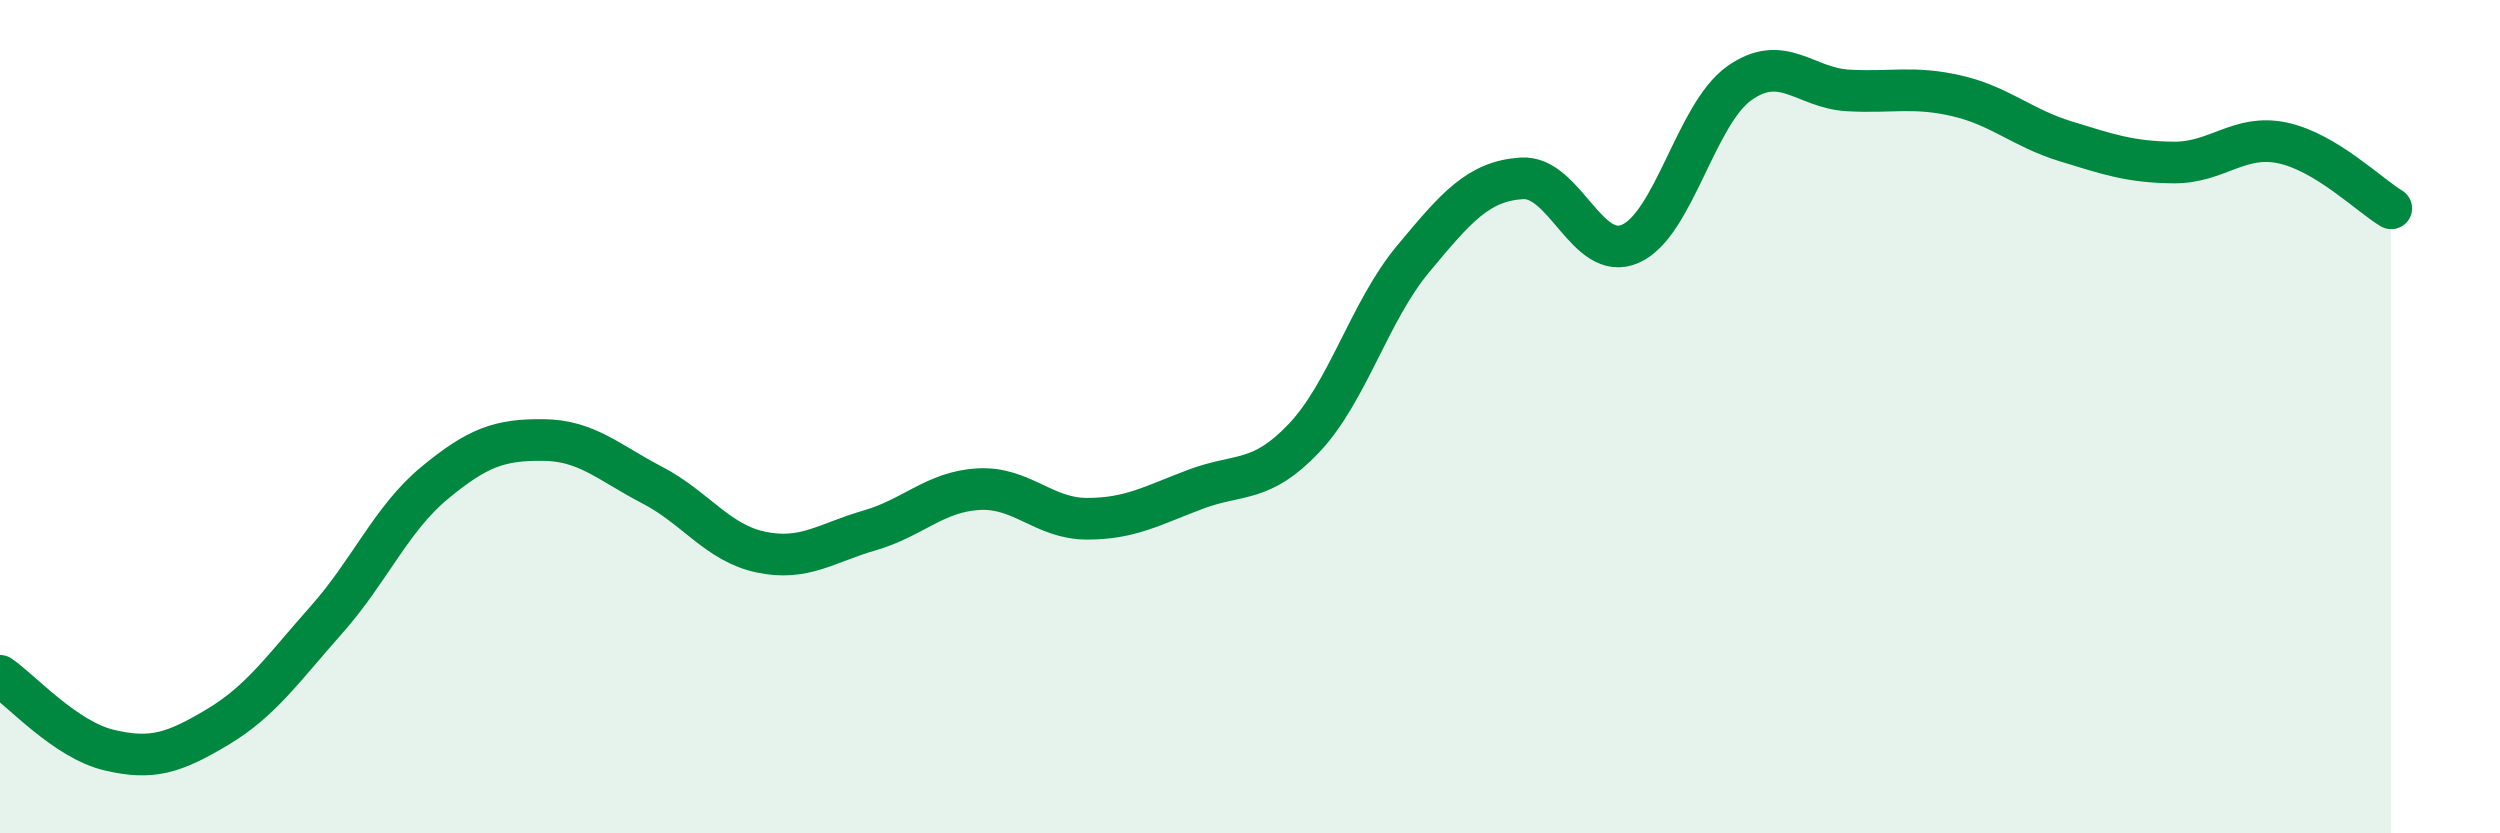
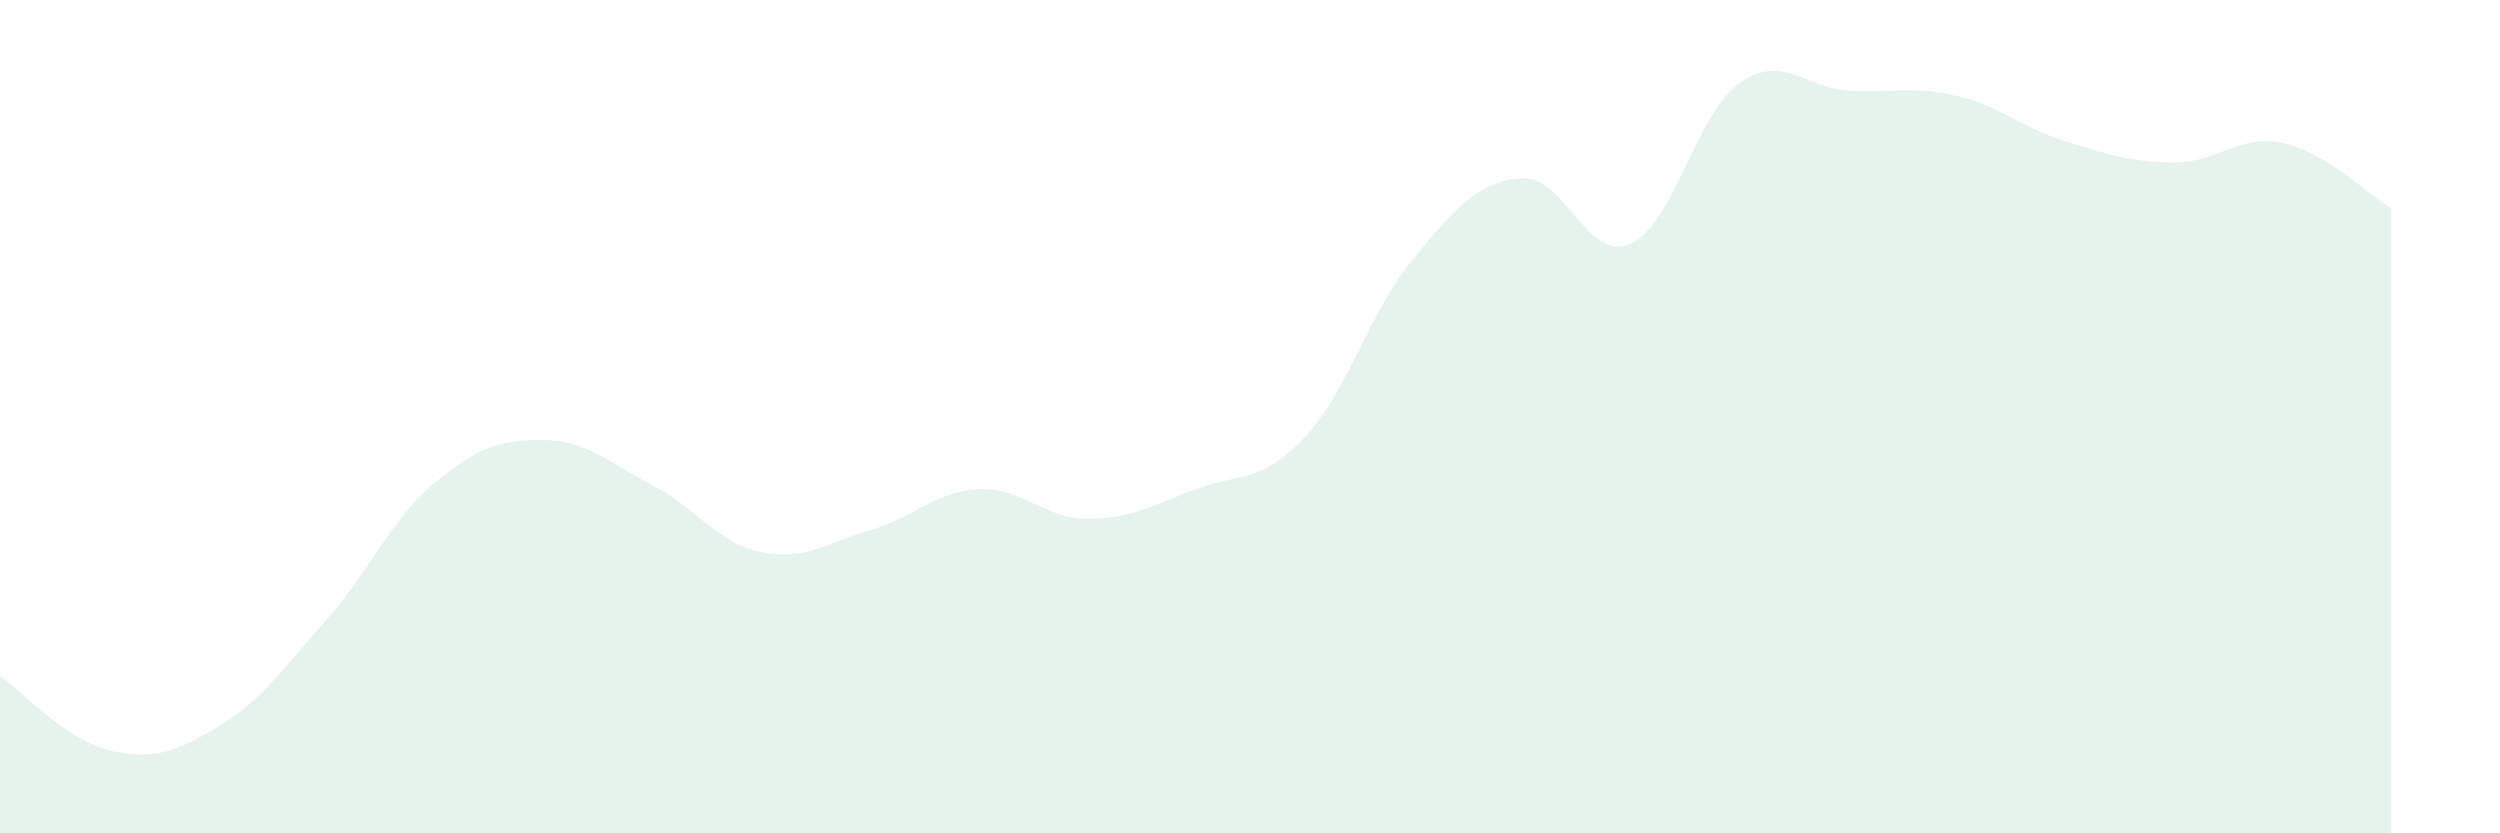
<svg xmlns="http://www.w3.org/2000/svg" width="60" height="20" viewBox="0 0 60 20">
  <path d="M 0,16.22 C 0.52,16.58 1.57,17.75 2.61,18 C 3.65,18.25 4.18,18.07 5.22,17.45 C 6.26,16.83 6.79,16.05 7.83,14.88 C 8.87,13.71 9.39,12.45 10.43,11.59 C 11.47,10.73 12,10.55 13.04,10.56 C 14.08,10.57 14.61,11.1 15.65,11.64 C 16.69,12.18 17.22,13.03 18.26,13.25 C 19.3,13.47 19.83,13.03 20.87,12.73 C 21.91,12.43 22.44,11.8 23.48,11.74 C 24.52,11.68 25.05,12.45 26.09,12.45 C 27.13,12.45 27.66,12.13 28.7,11.74 C 29.74,11.35 30.26,11.61 31.3,10.51 C 32.34,9.41 32.87,7.47 33.91,6.22 C 34.95,4.97 35.48,4.35 36.52,4.28 C 37.56,4.21 38.09,6.31 39.13,5.85 C 40.17,5.39 40.7,2.74 41.74,2 C 42.78,1.26 43.31,2.11 44.35,2.17 C 45.39,2.23 45.92,2.06 46.96,2.3 C 48,2.54 48.53,3.07 49.57,3.39 C 50.61,3.71 51.13,3.89 52.17,3.9 C 53.21,3.91 53.74,3.21 54.78,3.43 C 55.82,3.65 56.87,4.69 57.39,5L57.39 20L0 20Z" fill="#008740" opacity="0.1" stroke-linecap="round" stroke-linejoin="round" />
-   <path d="M 0,16.22 C 0.52,16.58 1.57,17.75 2.61,18 C 3.65,18.25 4.18,18.07 5.22,17.45 C 6.26,16.83 6.79,16.05 7.83,14.88 C 8.87,13.71 9.39,12.45 10.43,11.59 C 11.47,10.73 12,10.55 13.04,10.56 C 14.08,10.57 14.61,11.1 15.65,11.64 C 16.69,12.18 17.22,13.03 18.26,13.25 C 19.3,13.47 19.83,13.03 20.87,12.73 C 21.91,12.43 22.44,11.8 23.48,11.74 C 24.52,11.68 25.05,12.45 26.09,12.45 C 27.13,12.45 27.66,12.13 28.7,11.74 C 29.74,11.35 30.26,11.61 31.3,10.51 C 32.34,9.41 32.87,7.47 33.91,6.22 C 34.95,4.97 35.48,4.35 36.52,4.28 C 37.56,4.21 38.09,6.31 39.13,5.85 C 40.17,5.39 40.7,2.74 41.74,2 C 42.78,1.26 43.31,2.11 44.35,2.17 C 45.39,2.23 45.92,2.06 46.96,2.3 C 48,2.54 48.53,3.07 49.57,3.39 C 50.61,3.71 51.13,3.89 52.17,3.9 C 53.21,3.91 53.74,3.21 54.78,3.43 C 55.82,3.65 56.87,4.69 57.39,5" stroke="#008740" stroke-width="1" fill="none" stroke-linecap="round" stroke-linejoin="round" />
</svg>